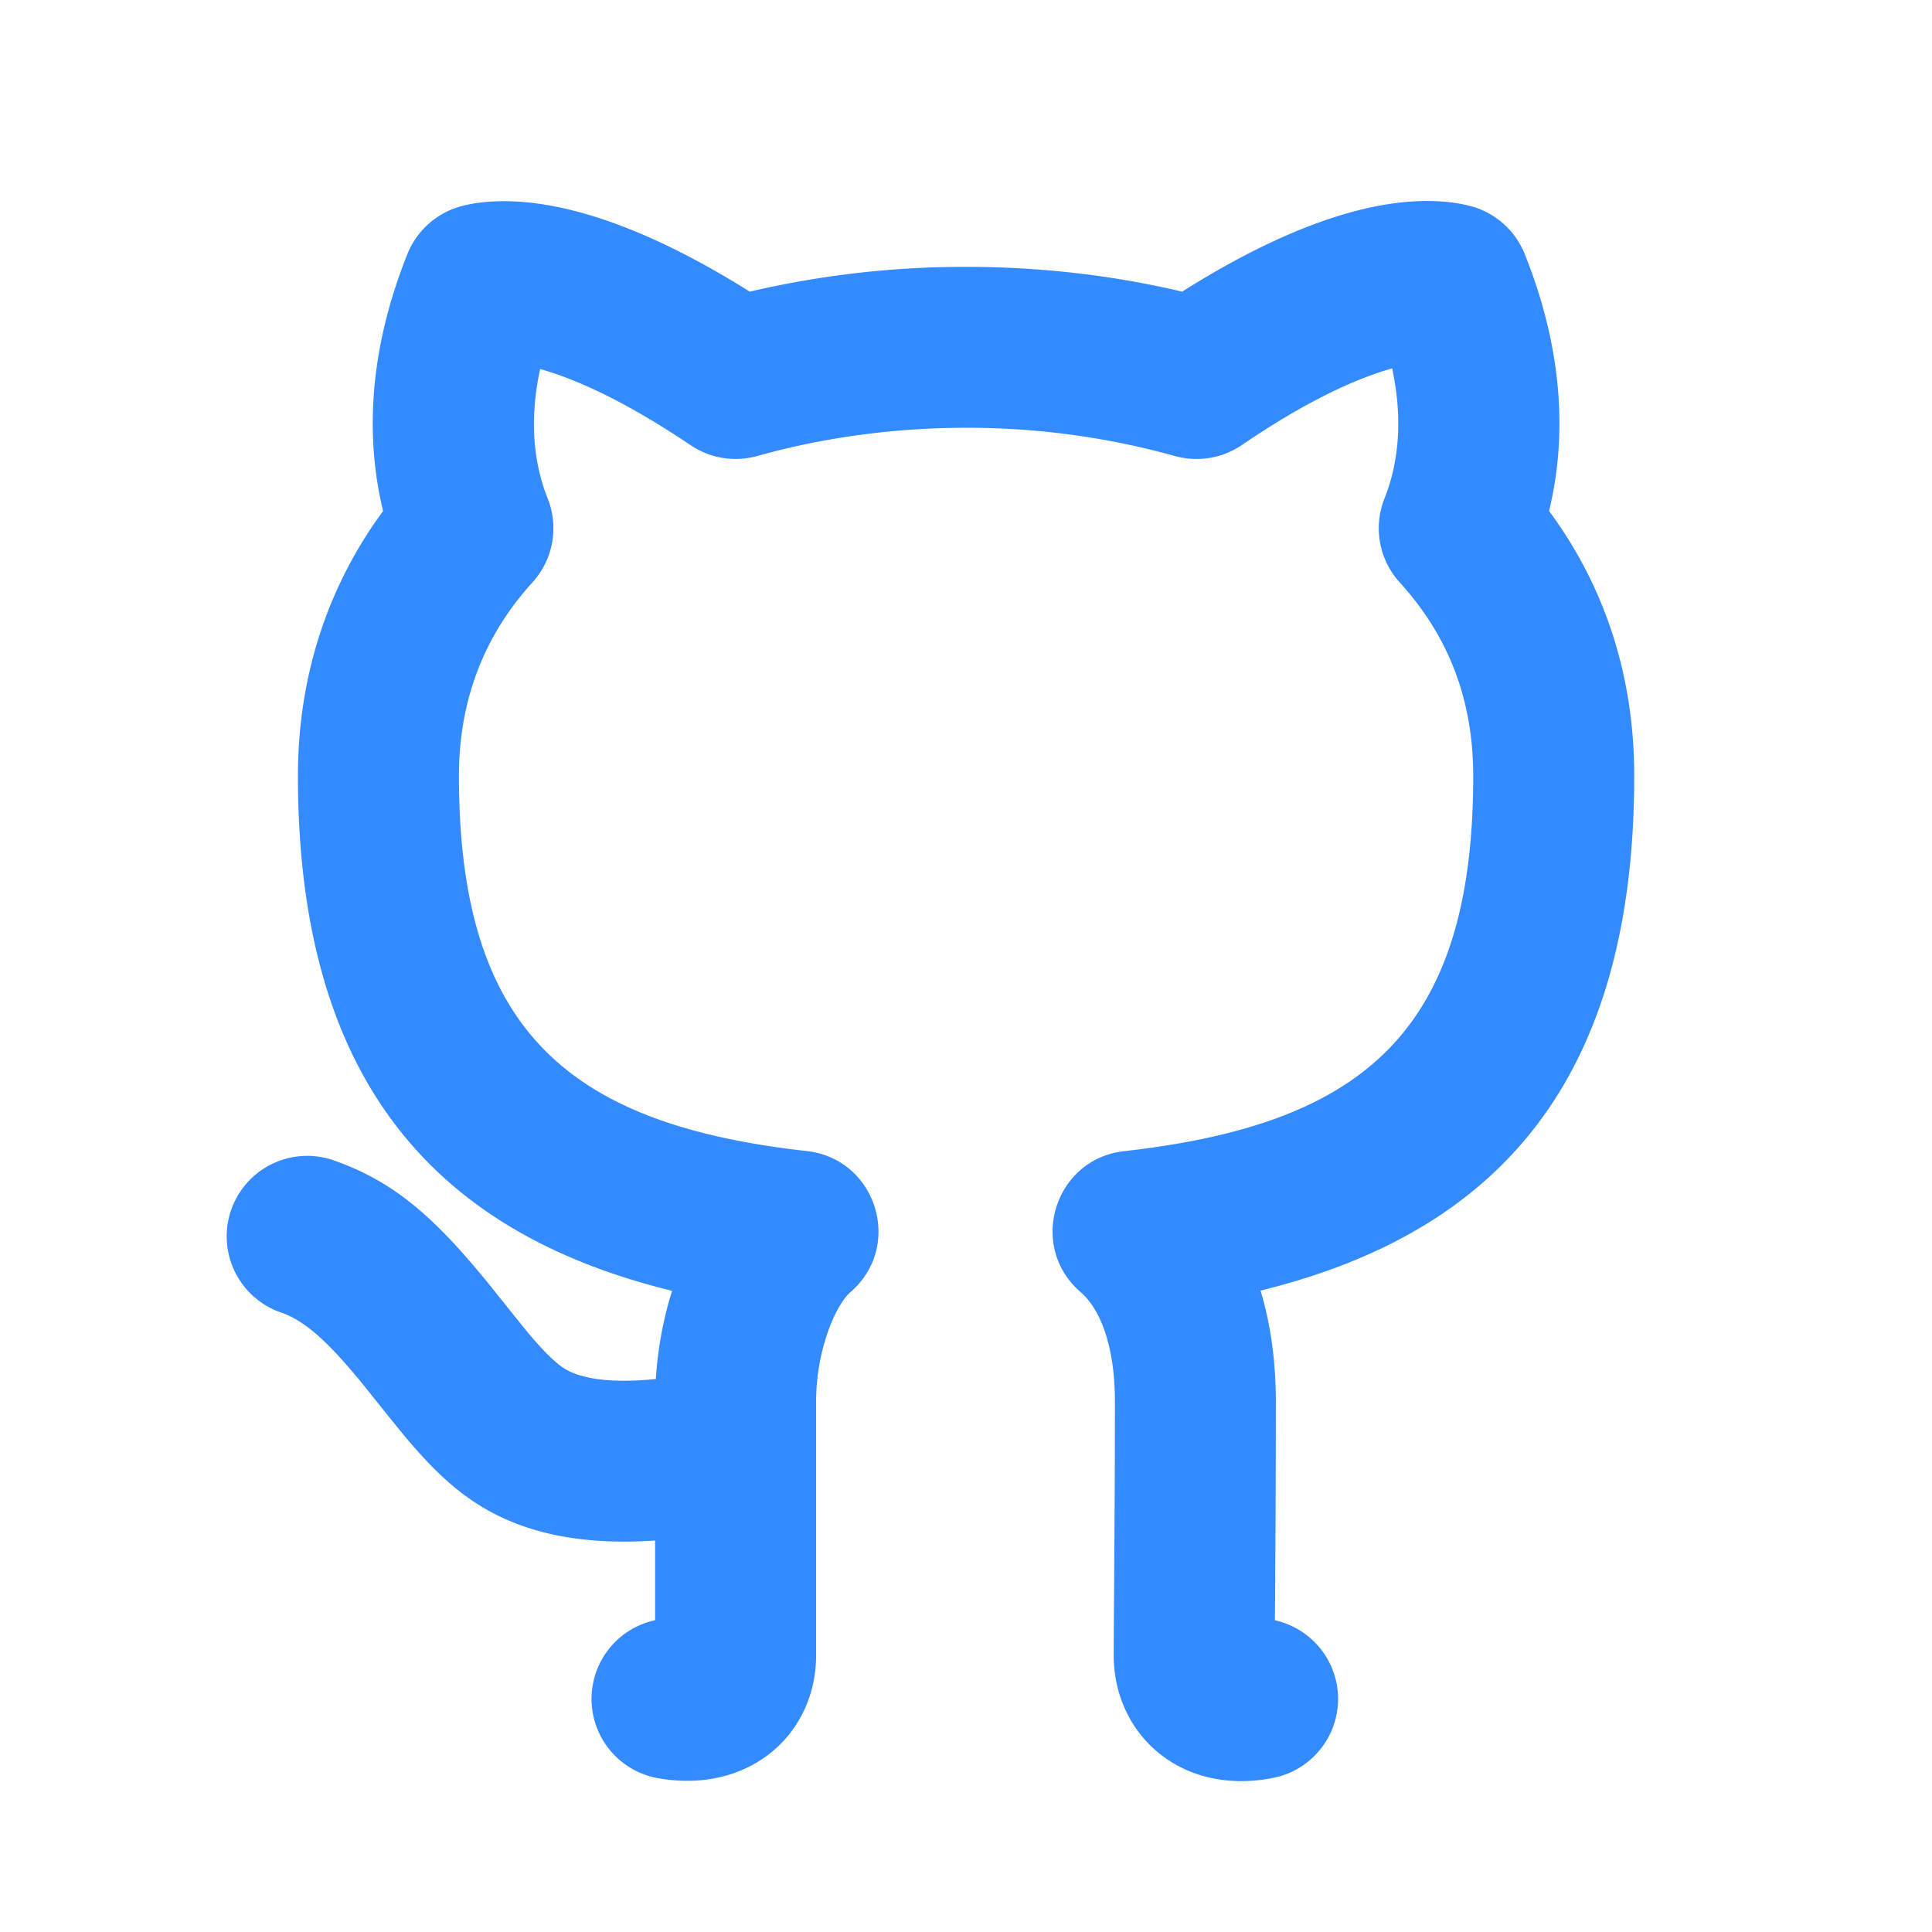
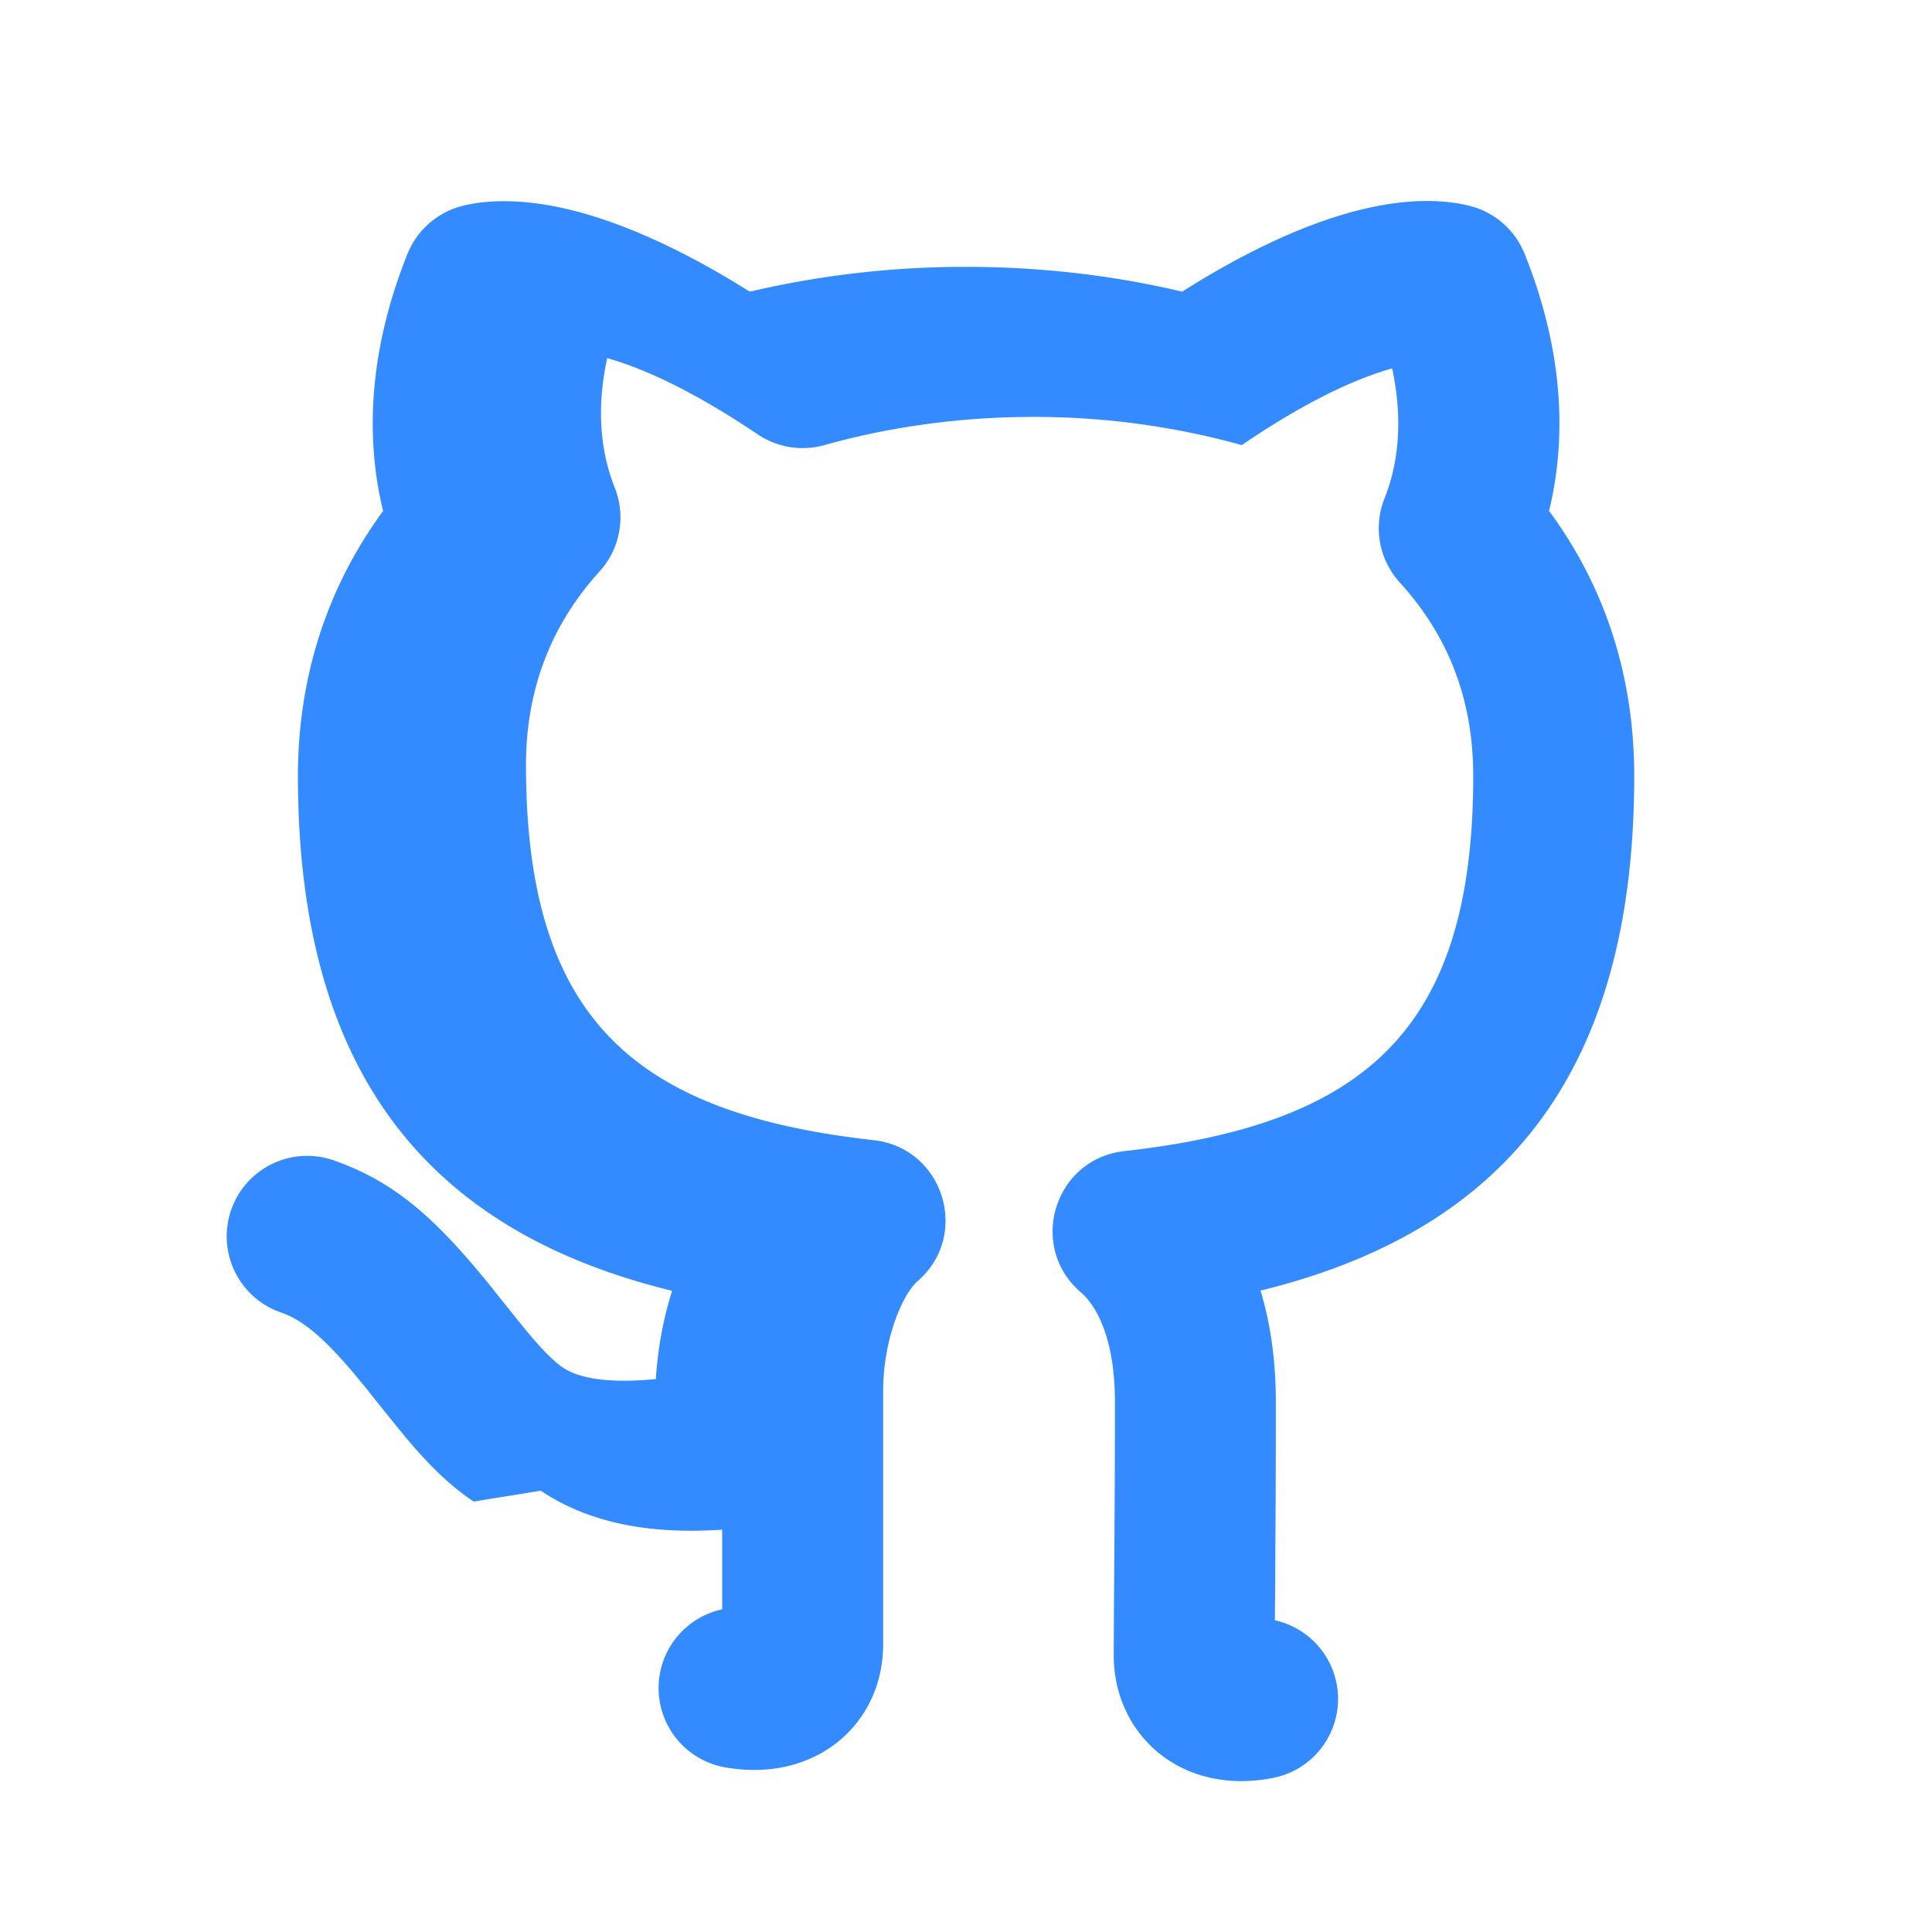
<svg xmlns="http://www.w3.org/2000/svg" aria-hidden="true" role="img" class="iconify iconify--ri" width="1em" height="1em" viewBox="0 0 24 24">
-   <path fill="#338bff" d="M5.884 18.653c-.3-.2-.558-.456-.86-.816a50.59 50.59 0 0 1-.466-.579c-.463-.575-.755-.841-1.056-.95a1 1 0 1 1 .675-1.882c.752.27 1.261.735 1.947 1.588c-.094-.117.34.427.433.539c.19.227.33.365.44.438c.204.137.588.196 1.15.14c.024-.382.094-.753.202-1.096c-2.968-.725-4.648-2.64-4.648-6.396c0-1.238.37-2.355 1.058-3.291c-.218-.894-.185-1.975.302-3.192a1 1 0 0 1 .63-.583c.081-.024.127-.034.208-.047c.803-.123 1.937.17 3.415 1.097a11.731 11.731 0 0 1 2.687-.308c.912 0 1.819.103 2.684.308c1.477-.933 2.614-1.227 3.422-1.097c.085.014.158.032.218.051a1 1 0 0 1 .616.58c.487 1.215.52 2.296.302 3.19c.691.936 1.058 2.045 1.058 3.292c0 3.758-1.674 5.666-4.642 6.393c.125.415.19.878.19 1.38c0 .664-.002 1.299-.007 2.01c0 .19-.002.394-.005.706a1 1 0 0 1-.018 1.957c-1.14.228-1.984-.532-1.984-1.524l.002-.447l.005-.705c.005-.707.008-1.338.008-1.997c0-.697-.184-1.152-.426-1.361c-.661-.57-.326-1.654.541-1.751c2.966-.334 4.336-1.483 4.336-4.66c0-.955-.312-1.745-.913-2.405a1 1 0 0 1-.189-1.044c.166-.415.236-.957.095-1.614l-.01.002c-.491.14-1.11.44-1.858.95a1 1 0 0 1-.833.135a9.626 9.626 0 0 0-2.592-.35c-.89 0-1.772.12-2.592.35a1 1 0 0 1-.829-.133c-.753-.507-1.374-.807-1.87-.947c-.143.653-.072 1.194.093 1.607a1 1 0 0 1-.189 1.044c-.597.656-.913 1.459-.913 2.404c0 3.172 1.371 4.33 4.322 4.66c.865.098 1.202 1.178.545 1.749c-.193.167-.43.732-.43 1.364v3.149c0 .986-.834 1.726-1.96 1.529a1 1 0 0 1-.04-1.963v-.99c-.91.062-1.661-.087-2.254-.484Z" />
+   <path fill="#338bff" d="M5.884 18.653c-.3-.2-.558-.456-.86-.816a50.59 50.59 0 0 1-.466-.579c-.463-.575-.755-.841-1.056-.95a1 1 0 1 1 .675-1.882c.752.27 1.261.735 1.947 1.588c-.094-.117.34.427.433.539c.19.227.33.365.44.438c.204.137.588.196 1.15.14c.024-.382.094-.753.202-1.096c-2.968-.725-4.648-2.64-4.648-6.396c0-1.238.37-2.355 1.058-3.291c-.218-.894-.185-1.975.302-3.192a1 1 0 0 1 .63-.583c.081-.024.127-.034.208-.047c.803-.123 1.937.17 3.415 1.097a11.731 11.731 0 0 1 2.687-.308c.912 0 1.819.103 2.684.308c1.477-.933 2.614-1.227 3.422-1.097c.085.014.158.032.218.051a1 1 0 0 1 .616.58c.487 1.215.52 2.296.302 3.19c.691.936 1.058 2.045 1.058 3.292c0 3.758-1.674 5.666-4.642 6.393c.125.415.19.878.19 1.38c0 .664-.002 1.299-.007 2.01c0 .19-.002.394-.005.706a1 1 0 0 1-.018 1.957c-1.14.228-1.984-.532-1.984-1.524l.002-.447l.005-.705c.005-.707.008-1.338.008-1.997c0-.697-.184-1.152-.426-1.361c-.661-.57-.326-1.654.541-1.751c2.966-.334 4.336-1.483 4.336-4.66c0-.955-.312-1.745-.913-2.405a1 1 0 0 1-.189-1.044c.166-.415.236-.957.095-1.614l-.01.002c-.491.14-1.11.44-1.858.95a9.626 9.626 0 0 0-2.592-.35c-.89 0-1.772.12-2.592.35a1 1 0 0 1-.829-.133c-.753-.507-1.374-.807-1.87-.947c-.143.653-.072 1.194.093 1.607a1 1 0 0 1-.189 1.044c-.597.656-.913 1.459-.913 2.404c0 3.172 1.371 4.33 4.322 4.66c.865.098 1.202 1.178.545 1.749c-.193.167-.43.732-.43 1.364v3.149c0 .986-.834 1.726-1.96 1.529a1 1 0 0 1-.04-1.963v-.99c-.91.062-1.661-.087-2.254-.484Z" />
</svg>